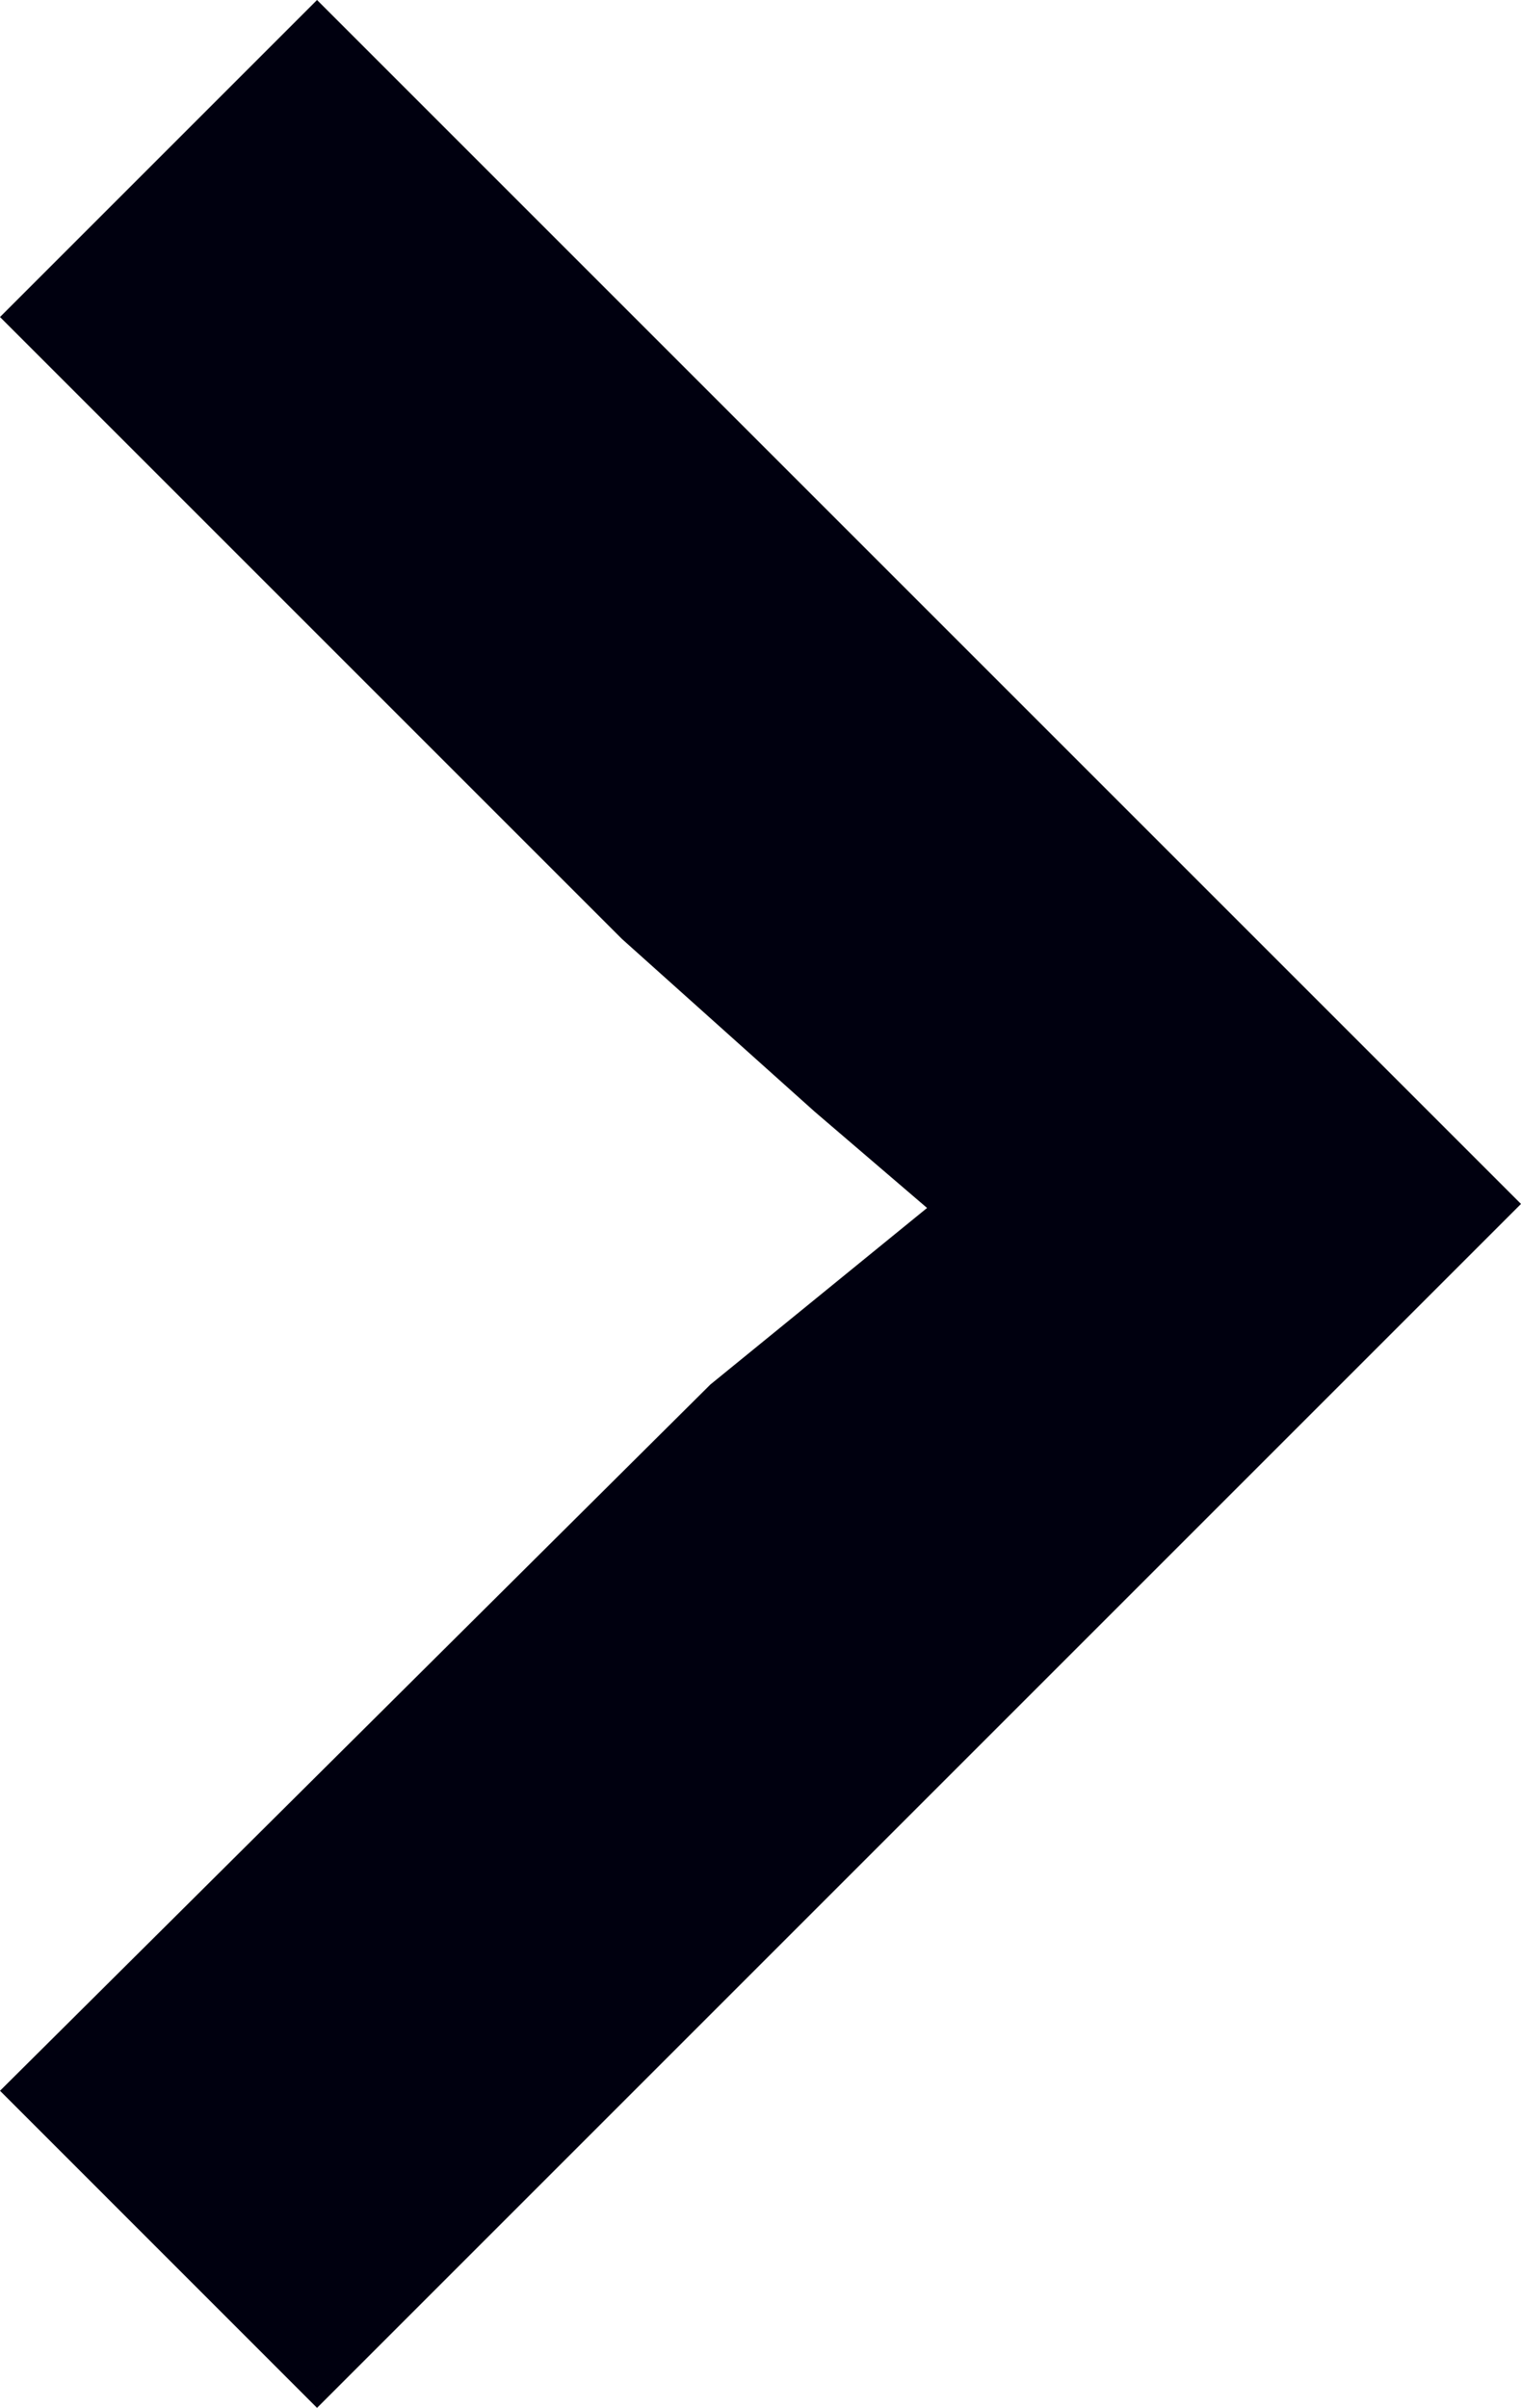
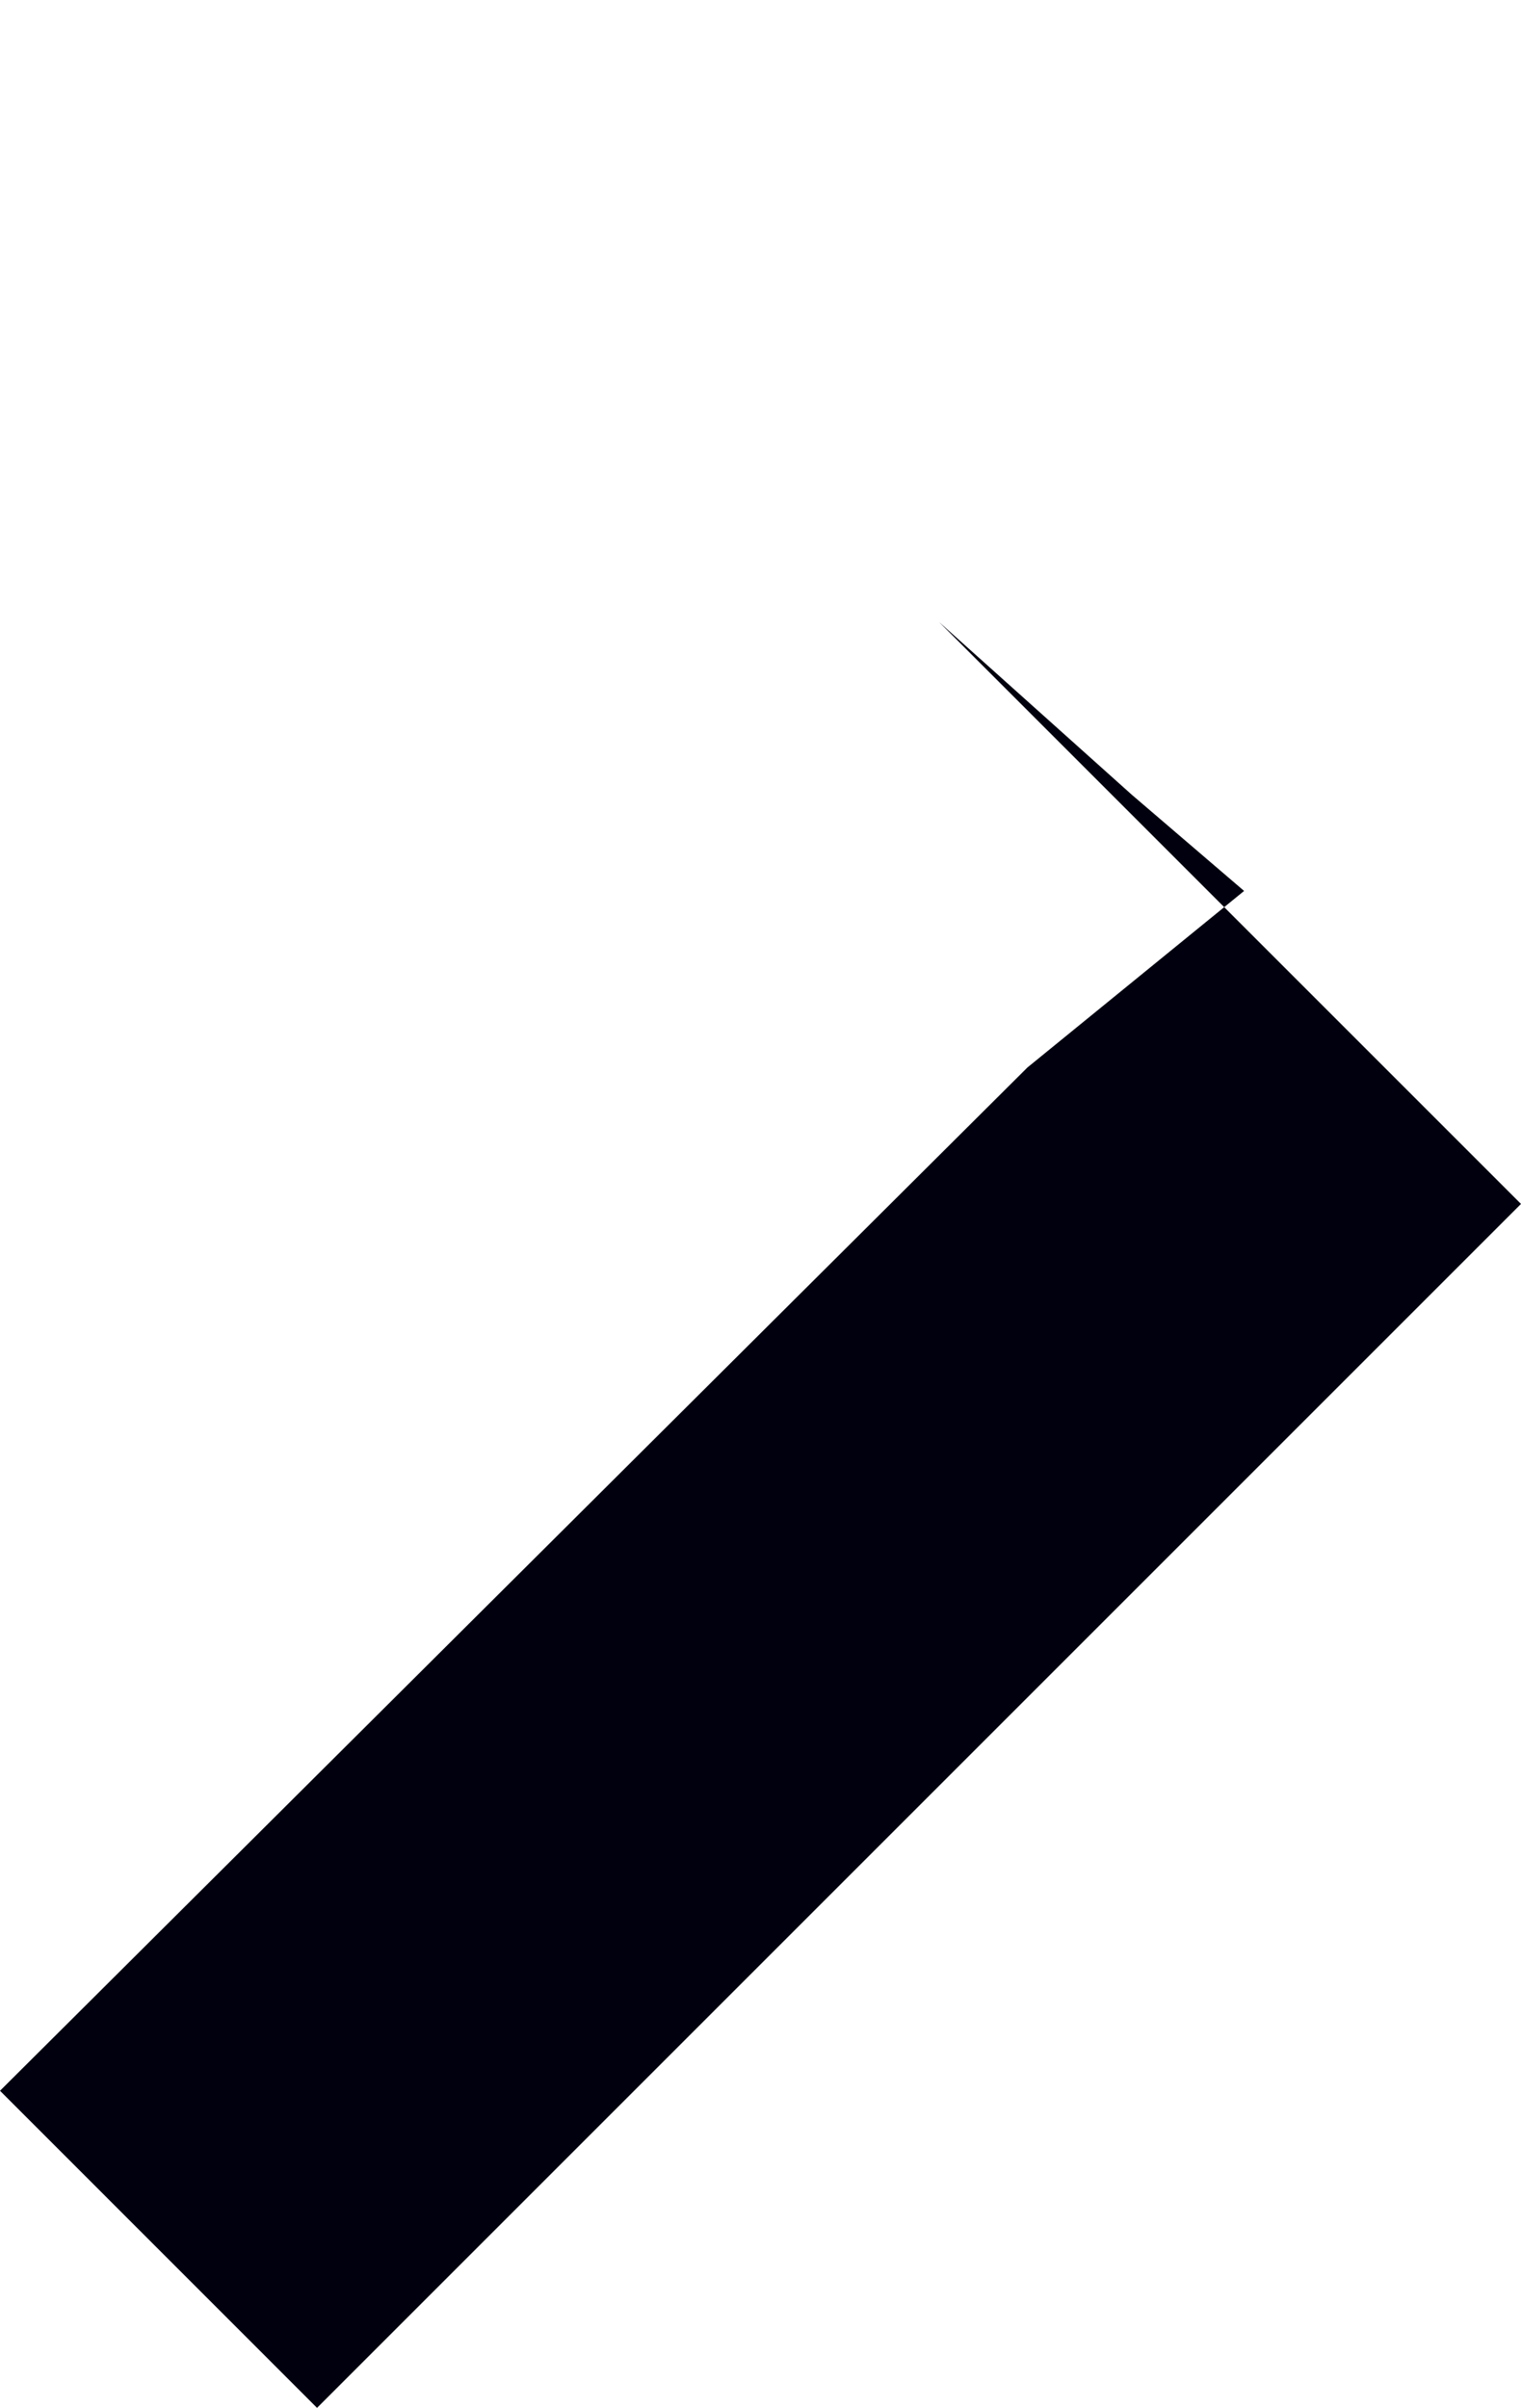
<svg xmlns="http://www.w3.org/2000/svg" viewBox="0 0 19.253 30.48" height="115.2" width="72.768">
  <g style="line-height:1.25;-inkscape-font-specification:Helvetica">
-     <path style="-inkscape-font-specification:'Sinkin Sans'" d="M4.013 0L0 4.013l7.874 7.874 2.438 2.185 1.423 1.219-2.743 2.235L0 26.466l4.013 4.014 15.24-15.24z" font-weight="400" font-family="Sinkin Sans" fill="#00000f" aria-label="&gt;" font-size="50.8" />
+     <path style="-inkscape-font-specification:'Sinkin Sans'" d="M4.013 0l7.874 7.874 2.438 2.185 1.423 1.219-2.743 2.235L0 26.466l4.013 4.014 15.24-15.24z" font-weight="400" font-family="Sinkin Sans" fill="#00000f" aria-label="&gt;" font-size="50.8" />
  </g>
</svg>